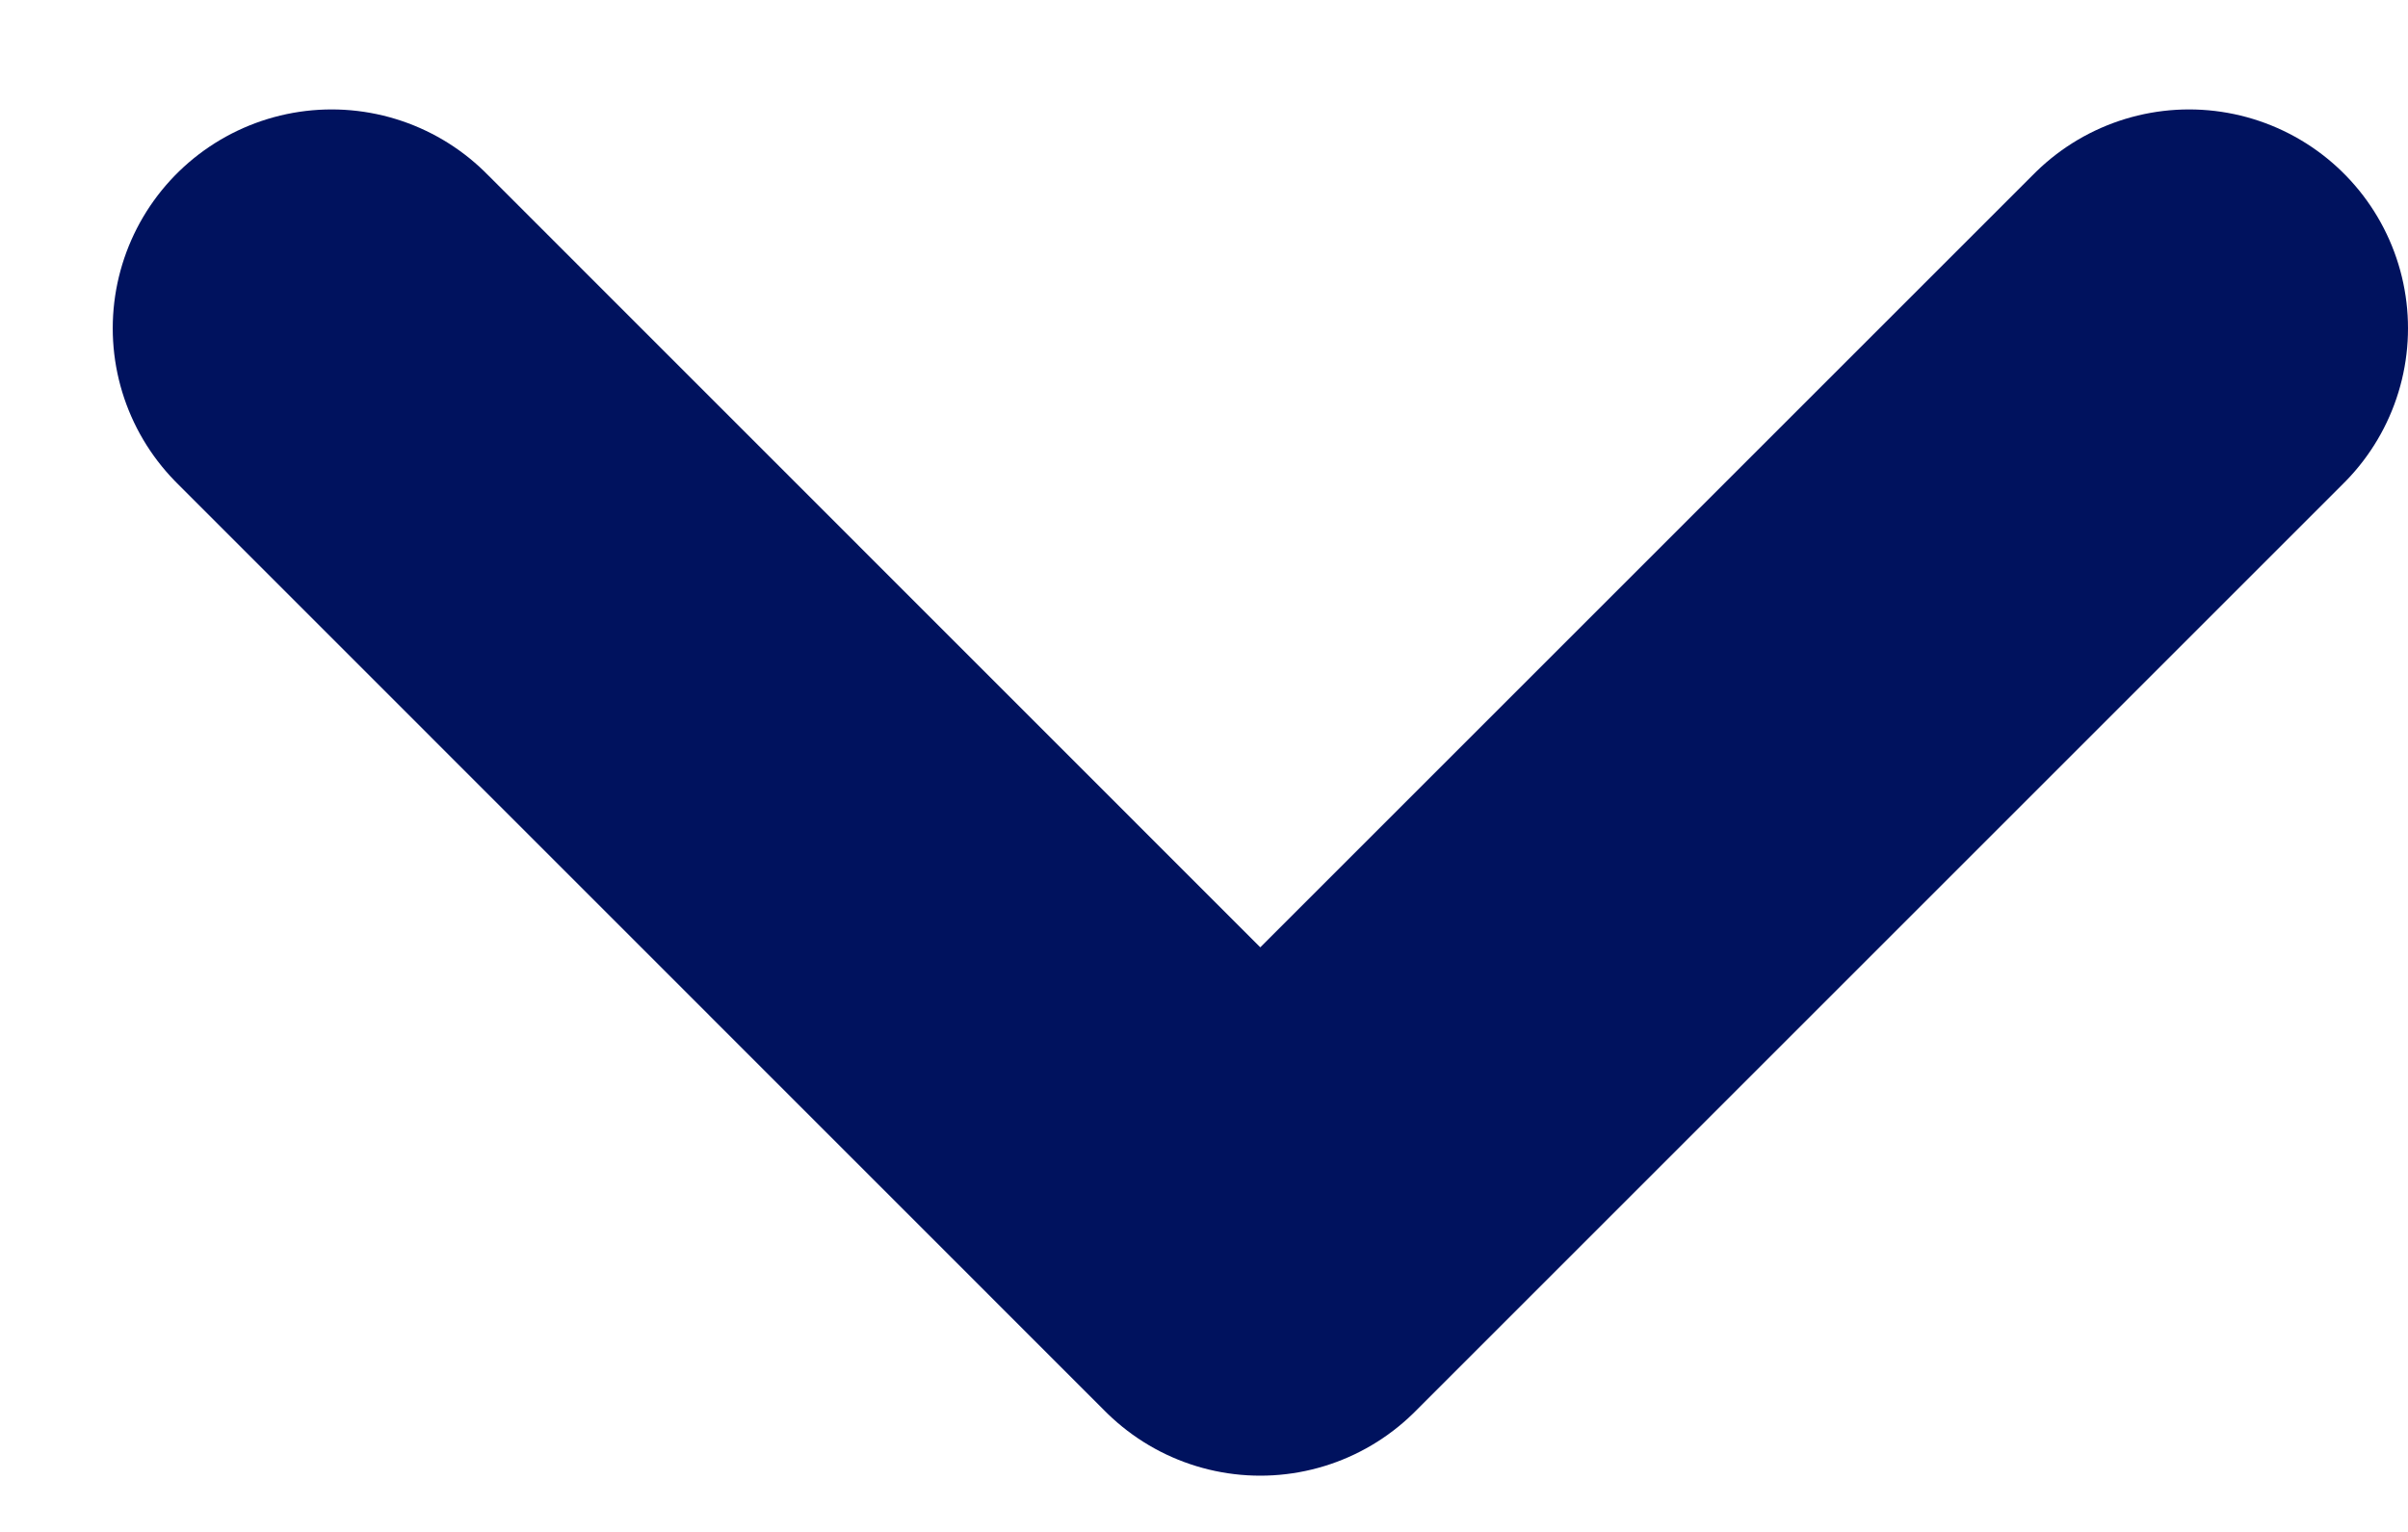
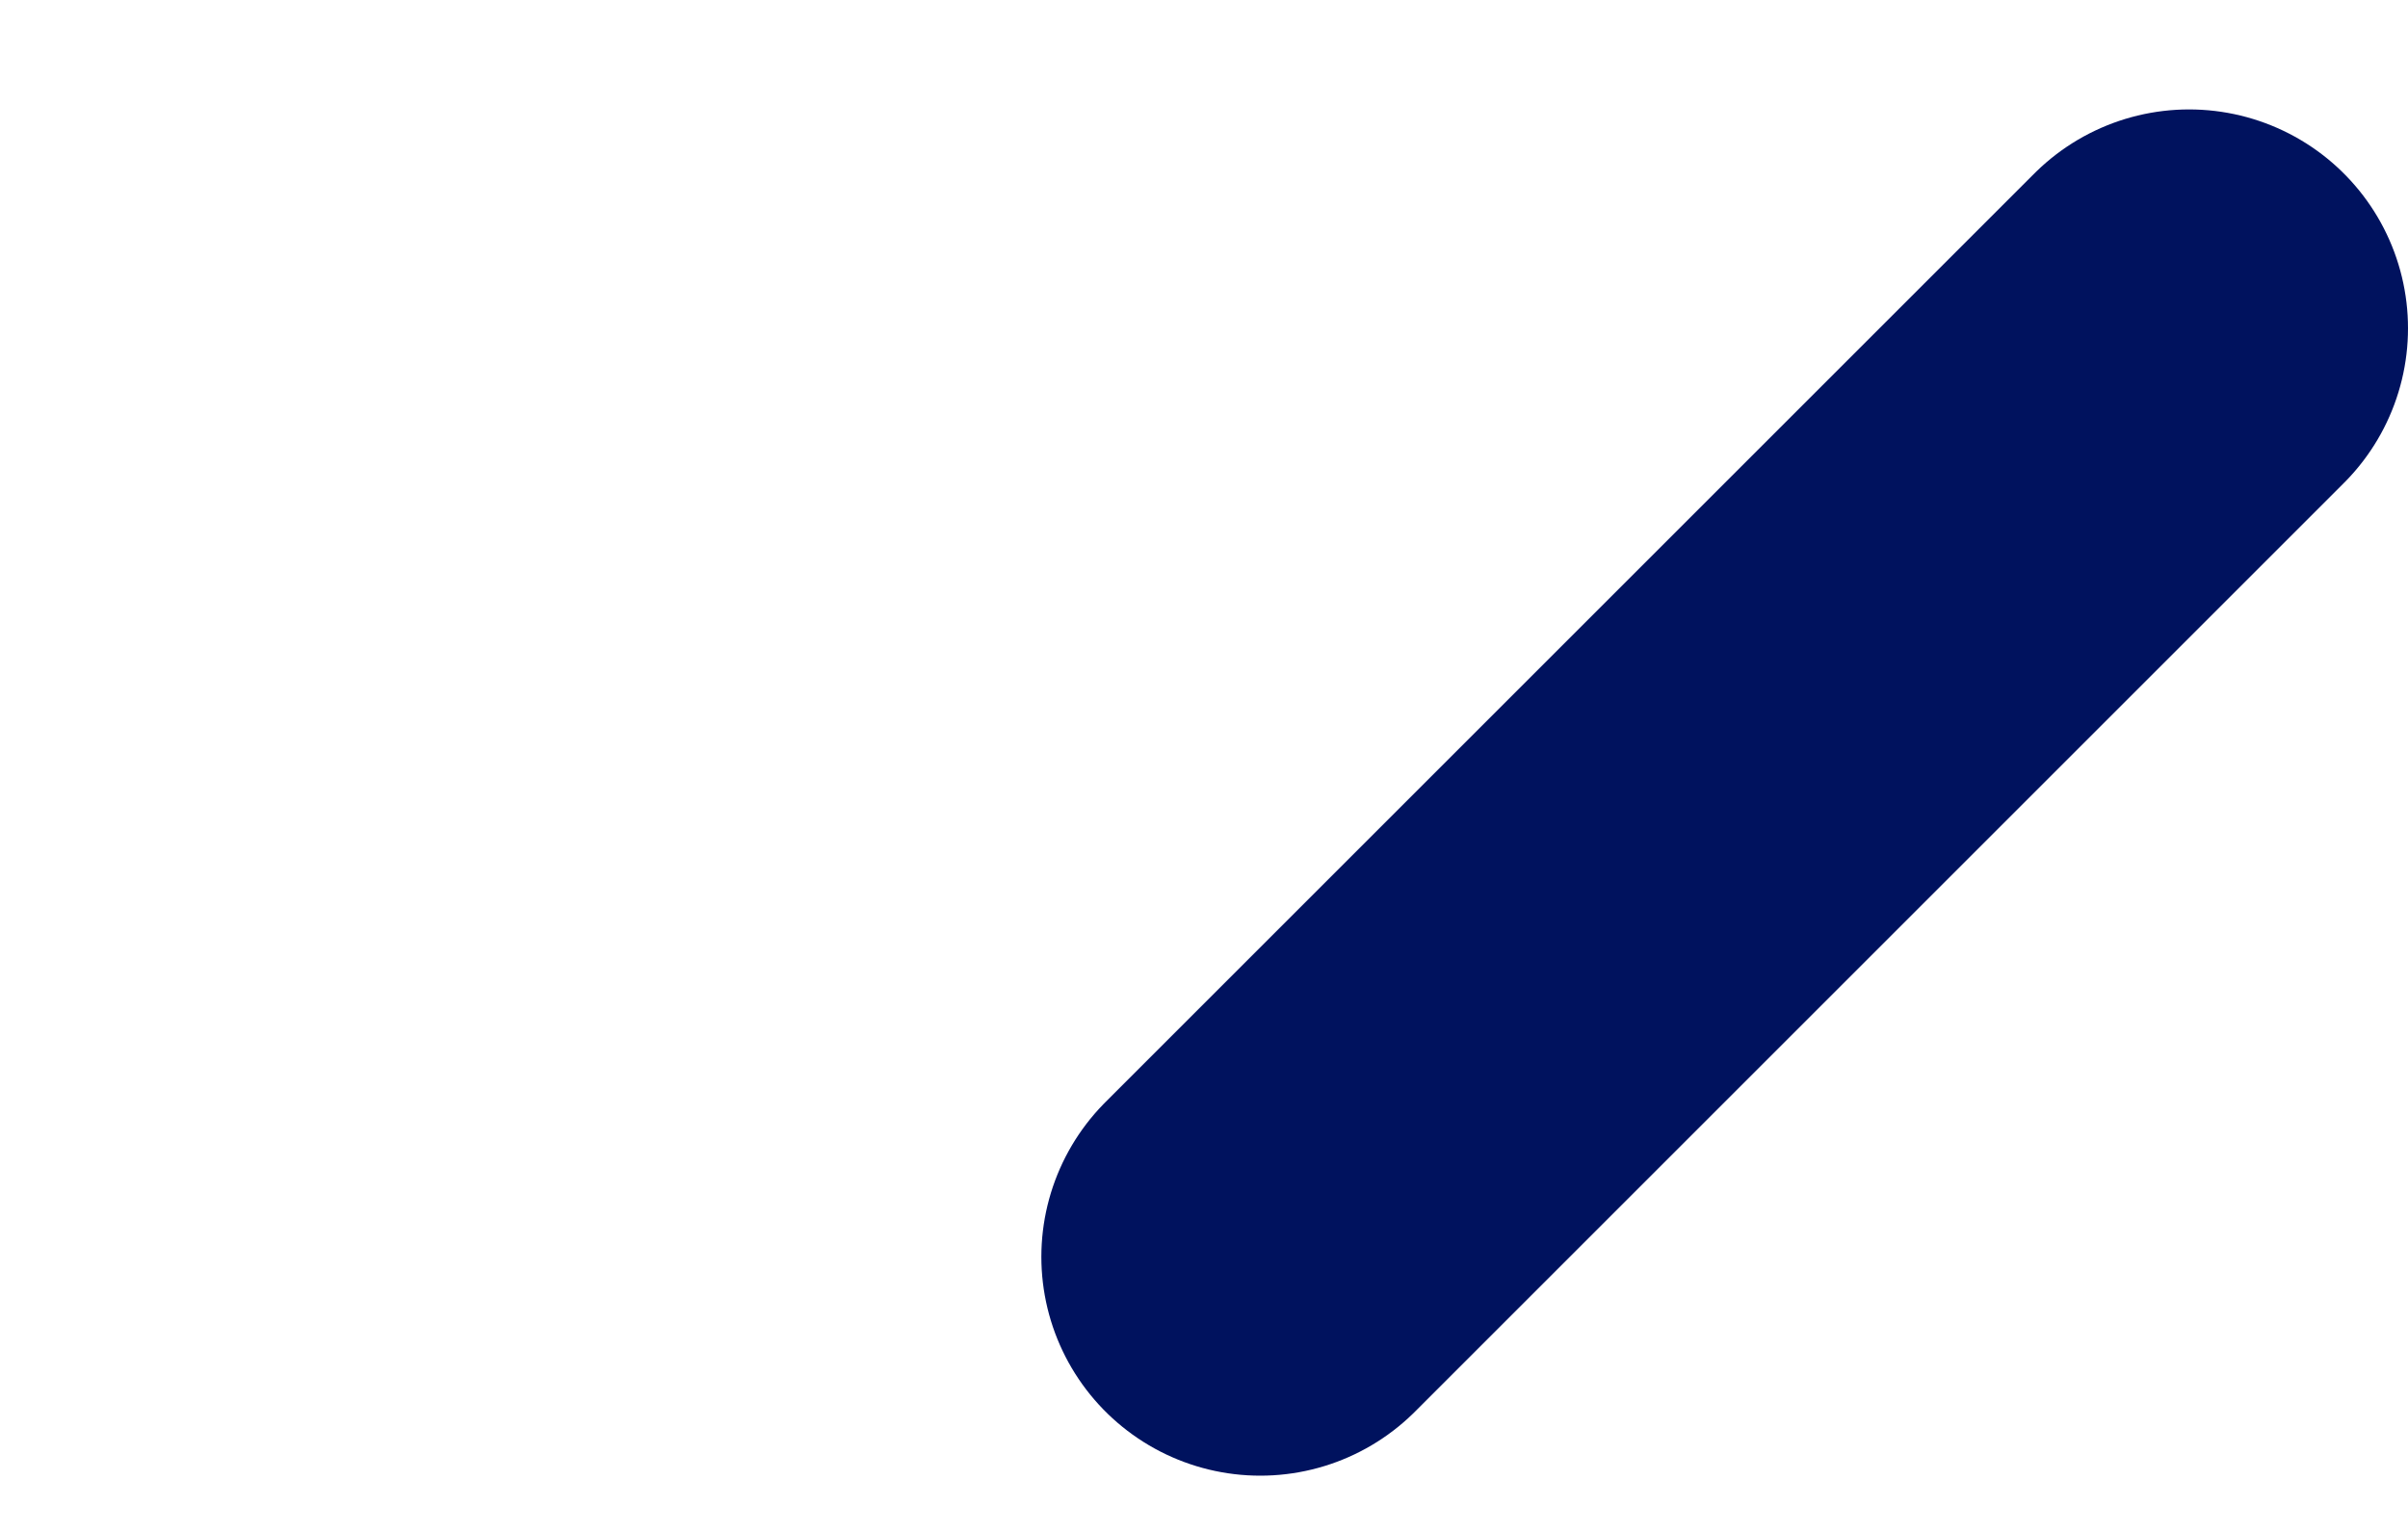
<svg xmlns="http://www.w3.org/2000/svg" width="11" height="7" viewBox="0 0 11 7" fill="none">
-   <path d="M10 1.5L5.757 5.743L1.515 1.5" stroke="#00125E" stroke-width="2" stroke-linecap="round" stroke-linejoin="round" />
+   <path d="M10 1.5L5.757 5.743" stroke="#00125E" stroke-width="2" stroke-linecap="round" stroke-linejoin="round" />
</svg>